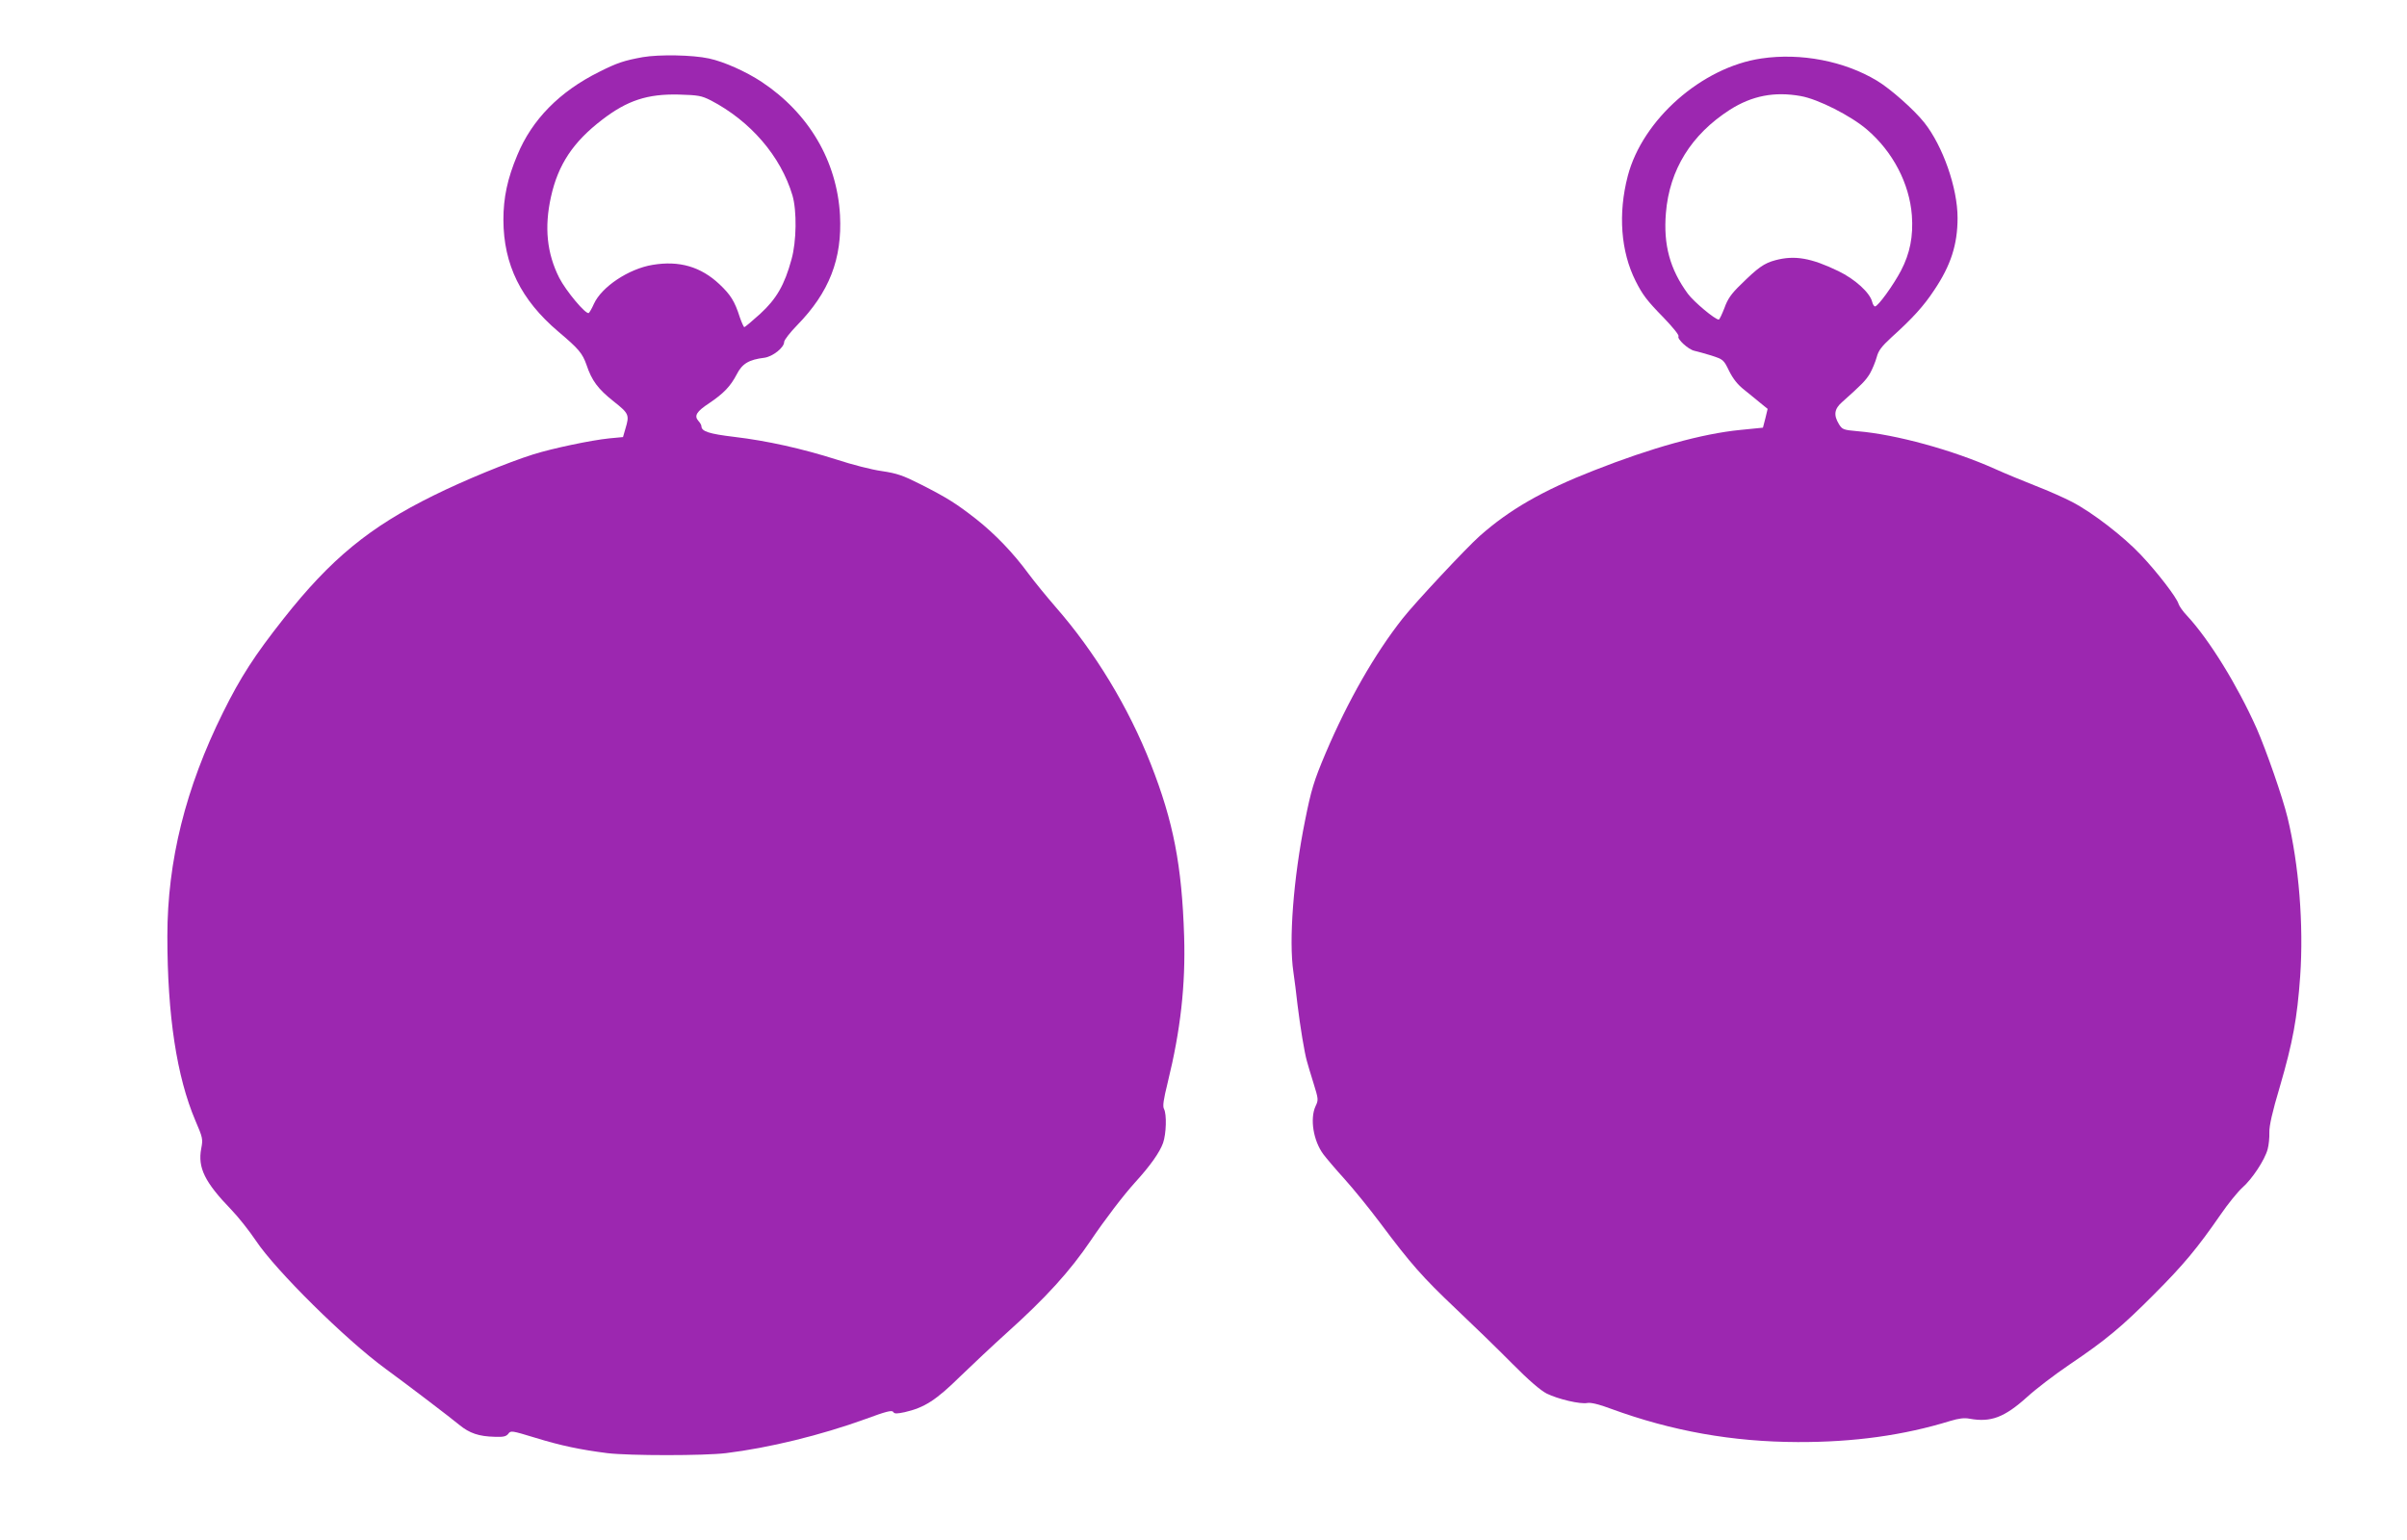
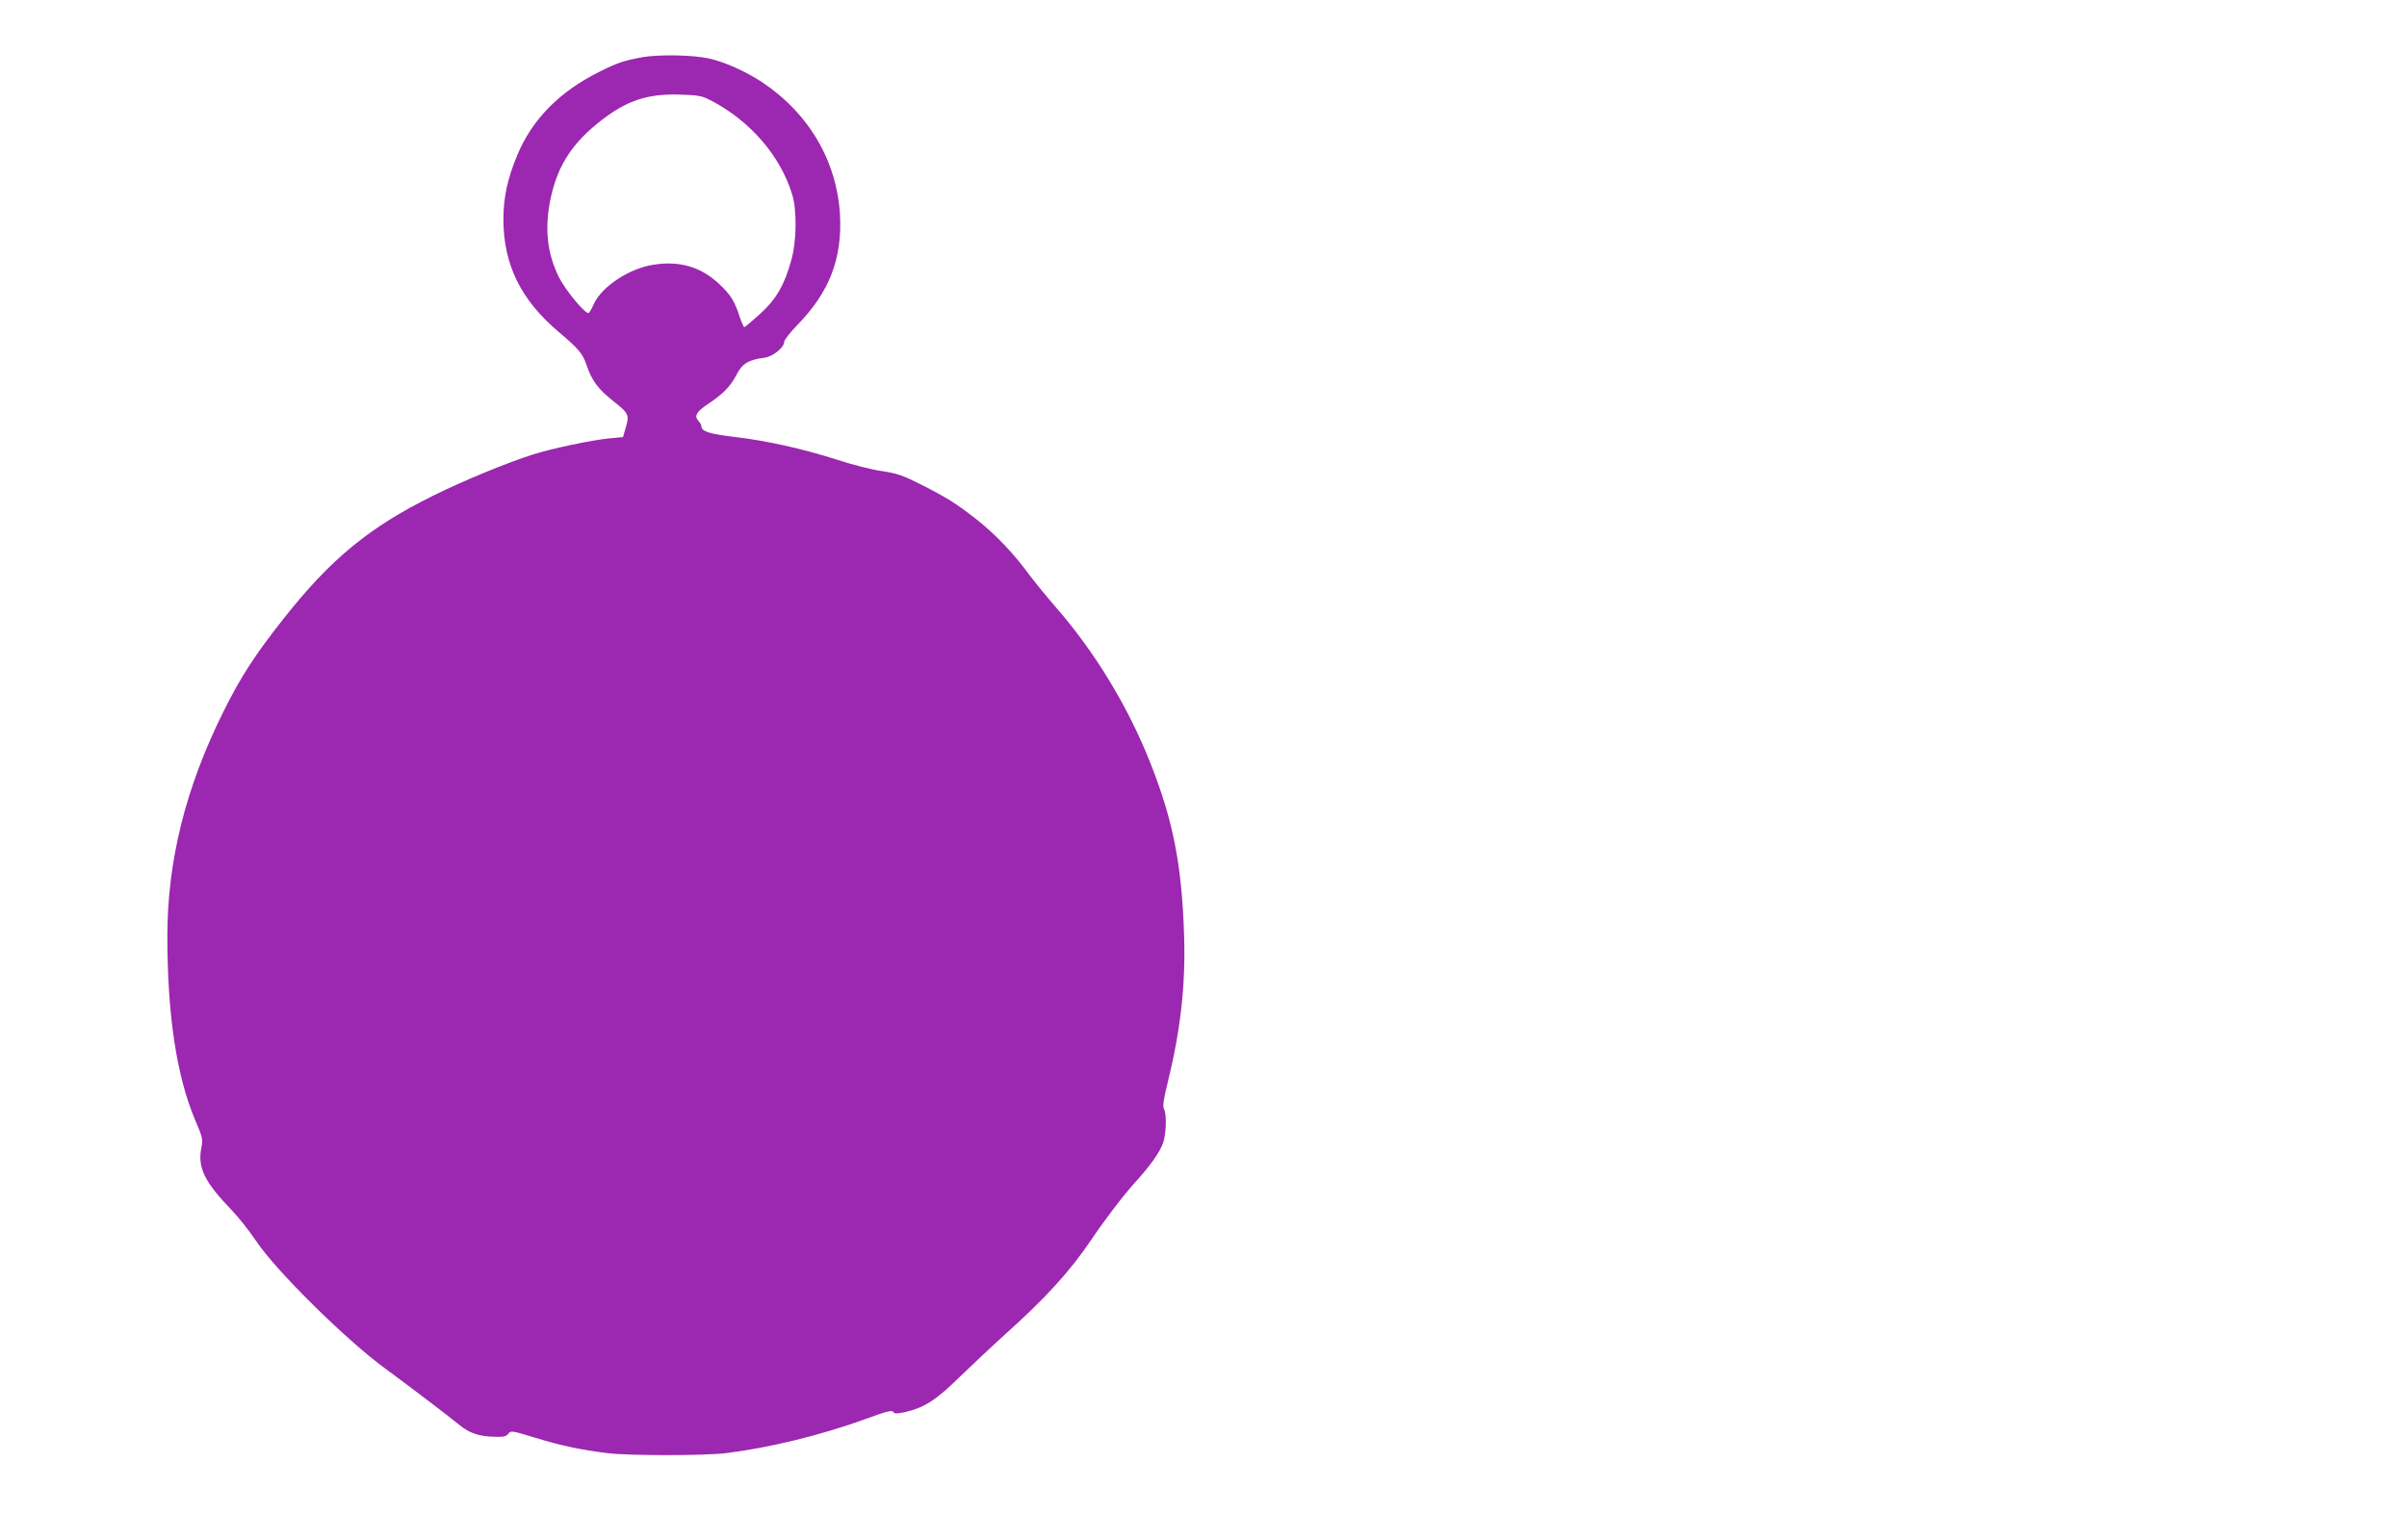
<svg xmlns="http://www.w3.org/2000/svg" version="1.0" width="1280pt" height="819pt" viewBox="0 0 1280 819" preserveAspectRatio="xMidYMid meet">
  <g transform="translate(0,819) scale(0.1,-0.1)" fill="#9c27b0" stroke="none">
    <path d="M3418 7886 c-99 -18 -136 -30 -233 -79 -209 -104 -356 -253 -434 -442 -53 -126 -74 -227 -74 -345 1 -238 93 -425 292 -594 109 -92 128 -115 150 -177 28 -84 61 -128 144 -194 82 -65 85 -72 63 -145 l-13 -45 -74 -7 c-97 -10 -301 -53 -403 -85 -134 -42 -372 -140 -531 -219 -341 -168 -547 -338 -797 -655 -154 -195 -229 -311 -322 -499 -199 -401 -296 -790 -296 -1190 0 -423 50 -748 149 -981 39 -91 41 -98 31 -149 -19 -102 19 -179 160 -325 37 -38 96 -113 131 -165 104 -157 479 -528 689 -681 127 -93 342 -257 393 -299 54 -44 103 -61 188 -63 46 -2 61 2 72 16 13 18 18 17 143 -21 136 -42 242 -64 384 -82 117 -14 514 -14 630 0 229 28 504 95 744 182 108 40 140 48 146 37 7 -10 18 -10 61 -1 105 24 167 64 294 189 66 64 179 170 250 234 207 186 335 327 446 491 77 114 175 242 235 308 82 90 131 160 149 210 17 49 20 152 5 181 -8 14 -3 49 20 142 68 277 95 516 87 777 -12 377 -57 609 -177 915 -119 303 -297 597 -508 838 -45 52 -109 130 -141 173 -82 112 -178 212 -279 292 -106 83 -155 114 -297 186 -93 47 -125 58 -205 70 -53 7 -161 35 -240 61 -186 59 -369 100 -545 121 -134 16 -175 29 -175 57 0 6 -7 18 -16 28 -24 27 -10 50 57 94 77 52 113 89 147 154 29 57 65 78 147 88 44 6 105 54 105 84 0 10 31 50 69 89 171 175 240 353 228 585 -16 288 -165 542 -416 709 -83 55 -201 108 -281 125 -87 19 -265 22 -352 7z m362 -230 c211 -110 372 -297 434 -505 24 -81 22 -246 -5 -341 -37 -136 -80 -210 -166 -289 -43 -39 -81 -71 -85 -71 -3 0 -14 24 -24 53 -27 85 -49 119 -108 175 -99 93 -213 127 -356 103 -127 -21 -271 -117 -312 -208 -10 -23 -23 -45 -27 -48 -16 -9 -121 117 -157 187 -66 131 -80 269 -44 431 38 172 118 292 272 410 134 103 241 138 408 134 104 -3 120 -6 170 -31z" />
-     <path d="M9367 7879 c-316 -46 -633 -325 -711 -626 -52 -200 -37 -401 42 -558 37 -73 58 -102 150 -196 48 -50 82 -92 78 -98 -9 -14 52 -70 84 -77 14 -3 54 -14 90 -25 64 -21 66 -22 95 -82 21 -42 46 -74 81 -101 28 -23 67 -54 87 -71 l37 -30 -12 -50 -13 -50 -120 -12 c-204 -20 -473 -95 -780 -216 -271 -106 -448 -208 -606 -348 -74 -66 -343 -354 -410 -439 -149 -189 -291 -438 -409 -715 -63 -149 -77 -195 -110 -360 -62 -307 -87 -638 -62 -805 6 -41 16 -120 22 -175 14 -115 37 -256 50 -300 4 -16 20 -69 35 -117 26 -84 27 -89 11 -122 -31 -67 -12 -185 42 -257 15 -20 65 -79 113 -132 47 -52 132 -157 189 -233 163 -218 225 -288 400 -454 90 -85 225 -216 300 -292 90 -91 152 -144 185 -161 61 -30 180 -58 217 -50 18 3 62 -7 125 -31 325 -119 647 -176 993 -177 299 -1 564 36 810 112 47 14 76 18 105 12 112 -20 184 7 304 115 47 43 149 121 226 173 194 131 277 200 450 374 155 155 230 245 353 423 39 57 91 121 115 143 53 46 121 149 136 206 6 22 10 62 9 89 -1 34 15 107 56 244 69 237 92 363 108 587 19 274 -7 594 -67 843 -27 111 -113 357 -164 474 -103 231 -253 474 -371 601 -21 22 -41 50 -45 63 -10 34 -112 167 -200 260 -92 98 -258 226 -366 282 -42 22 -130 61 -195 86 -66 26 -163 66 -216 90 -223 100 -526 183 -728 200 -78 7 -83 9 -101 38 -29 48 -25 81 18 118 104 93 124 113 147 151 13 23 29 62 36 87 9 35 26 57 78 105 114 103 172 167 228 252 88 131 124 242 124 384 0 159 -78 382 -177 507 -55 69 -179 179 -252 223 -173 104 -404 149 -614 118z m209 -200 c92 -16 267 -105 352 -178 138 -118 226 -287 239 -457 8 -111 -10 -202 -58 -294 -40 -76 -122 -190 -138 -190 -5 0 -12 11 -15 24 -12 49 -91 121 -180 164 -145 70 -232 85 -334 58 -61 -16 -94 -40 -185 -130 -51 -49 -70 -77 -87 -125 -13 -33 -26 -61 -30 -61 -20 0 -133 95 -164 137 -96 131 -131 261 -117 430 19 231 135 417 340 549 118 75 237 98 377 73z" />
  </g>
</svg>